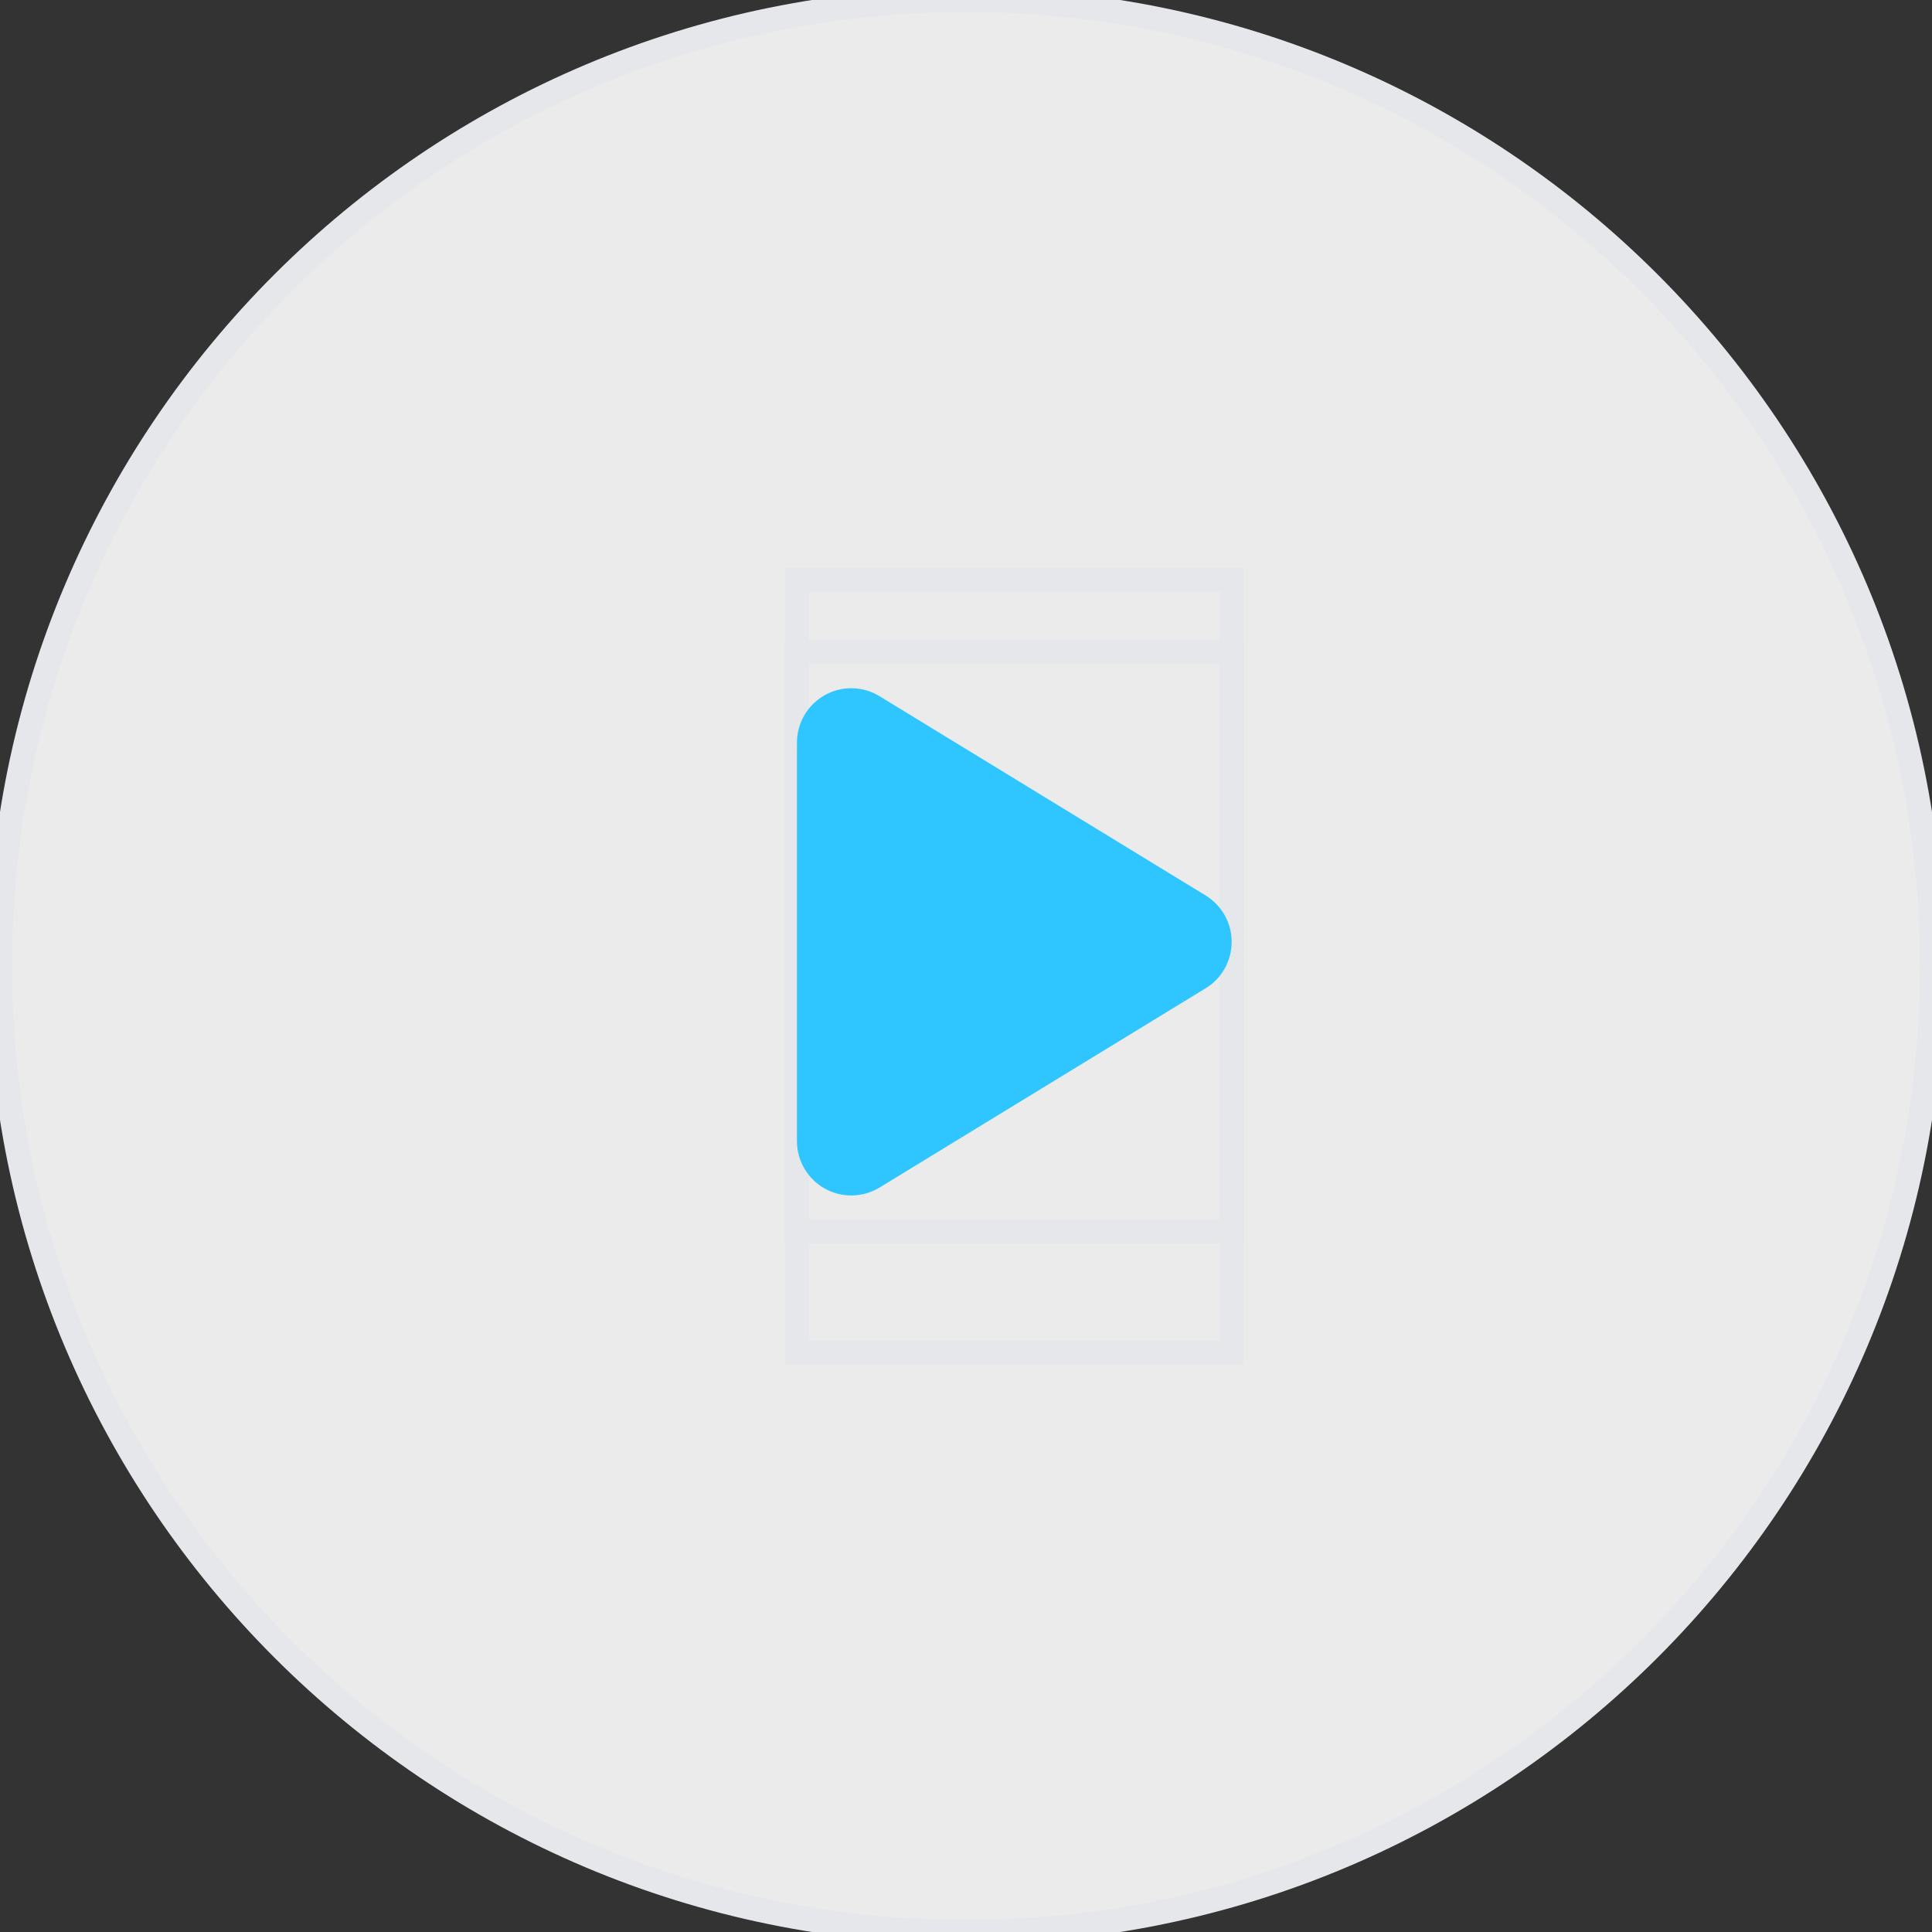
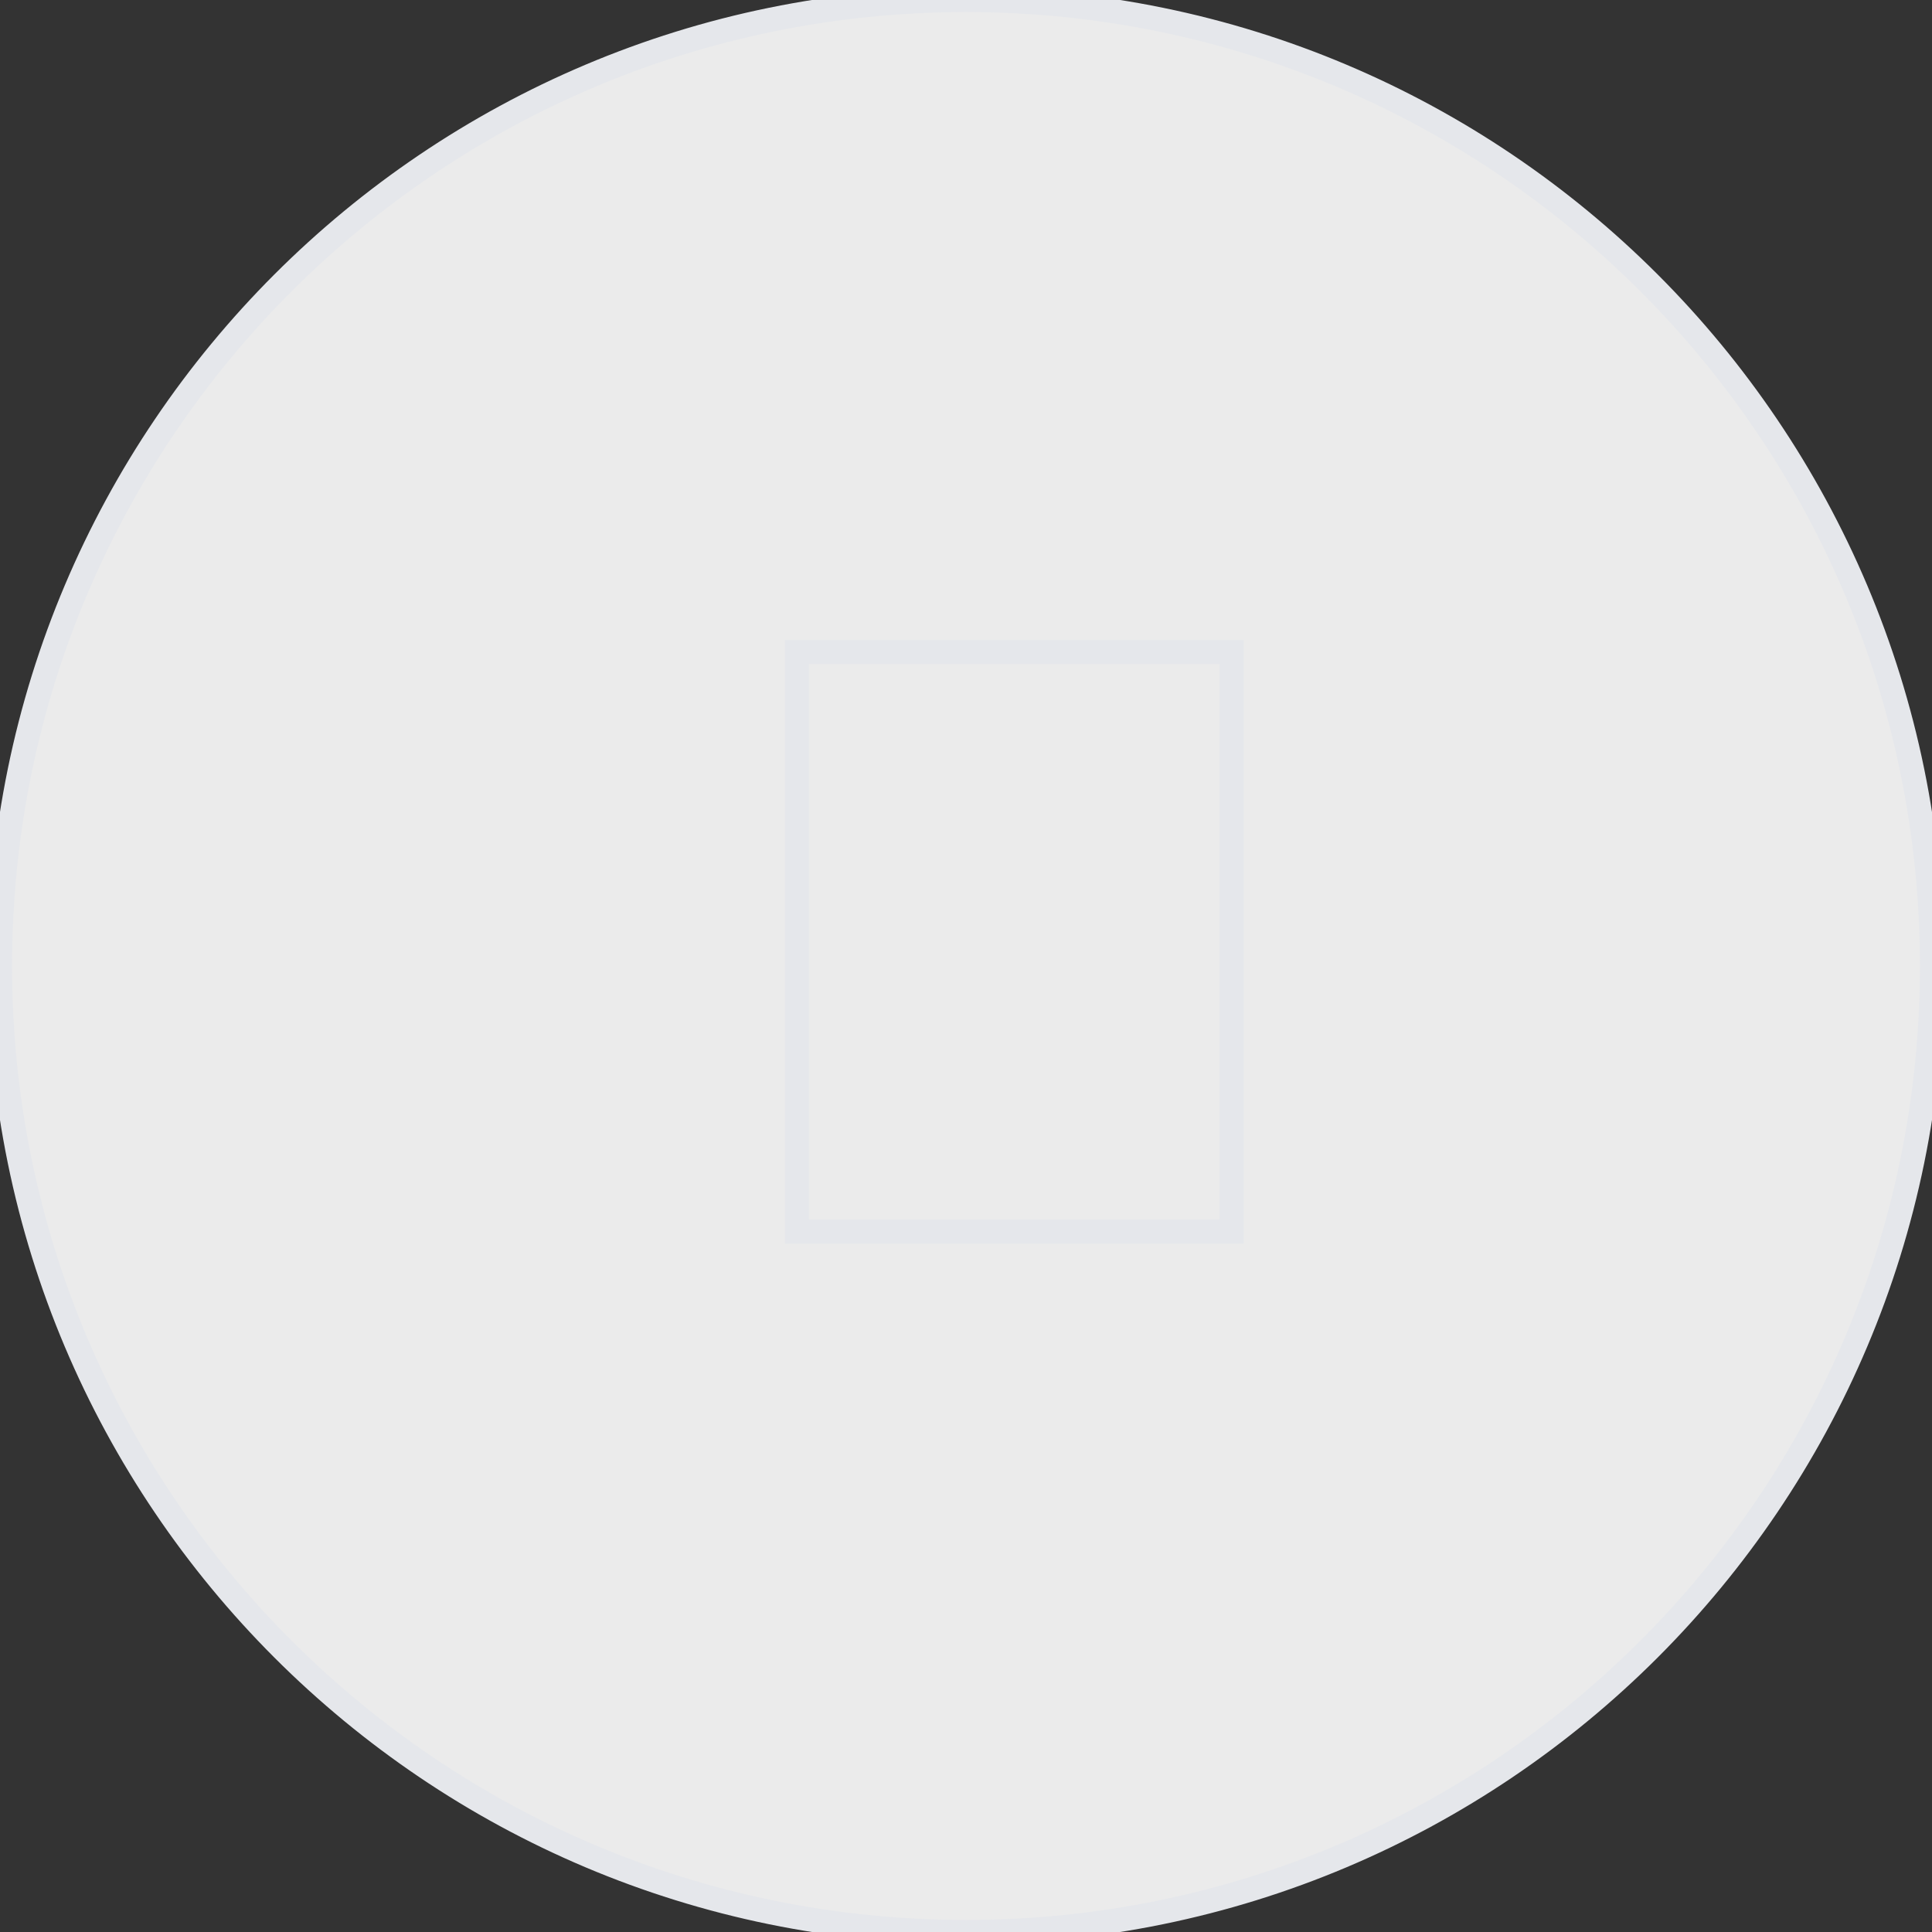
<svg xmlns="http://www.w3.org/2000/svg" width="80" height="80" viewBox="0 0 80 80" fill="none">
  <rect x="0" y="0" width="80" height="80" fill="#333333" stroke="none" />
  <path d="M40 0C62.091 0 80 17.909 80 40C80 62.091 62.091 80 40 80C17.909 80 0 62.091 0 40C0 17.909 17.909 0 40 0Z" fill="white" fill-opacity="0.9" />
  <path d="M40 0C62.091 0 80 17.909 80 40C80 62.091 62.091 80 40 80C17.909 80 0 62.091 0 40C0 17.909 17.909 0 40 0Z" stroke="#E5E7EB" />
-   <path d="M51 56H33V24H51V56Z" stroke="#E5E7EB" />
  <path d="M51 51H33V27H51V51Z" stroke="#E5E7EB" />
-   <path d="M36.422 28.829C35.728 28.402 34.856 28.388 34.148 28.787C33.441 29.185 33 29.935 33 30.751V47.251C33 48.066 33.441 48.816 34.148 49.215C34.856 49.613 35.728 49.594 36.422 49.173L49.922 40.923C50.592 40.515 51 39.788 51 39.001C51 38.213 50.592 37.491 49.922 37.079L36.422 28.829Z" fill="#2FC6FF" />
</svg>